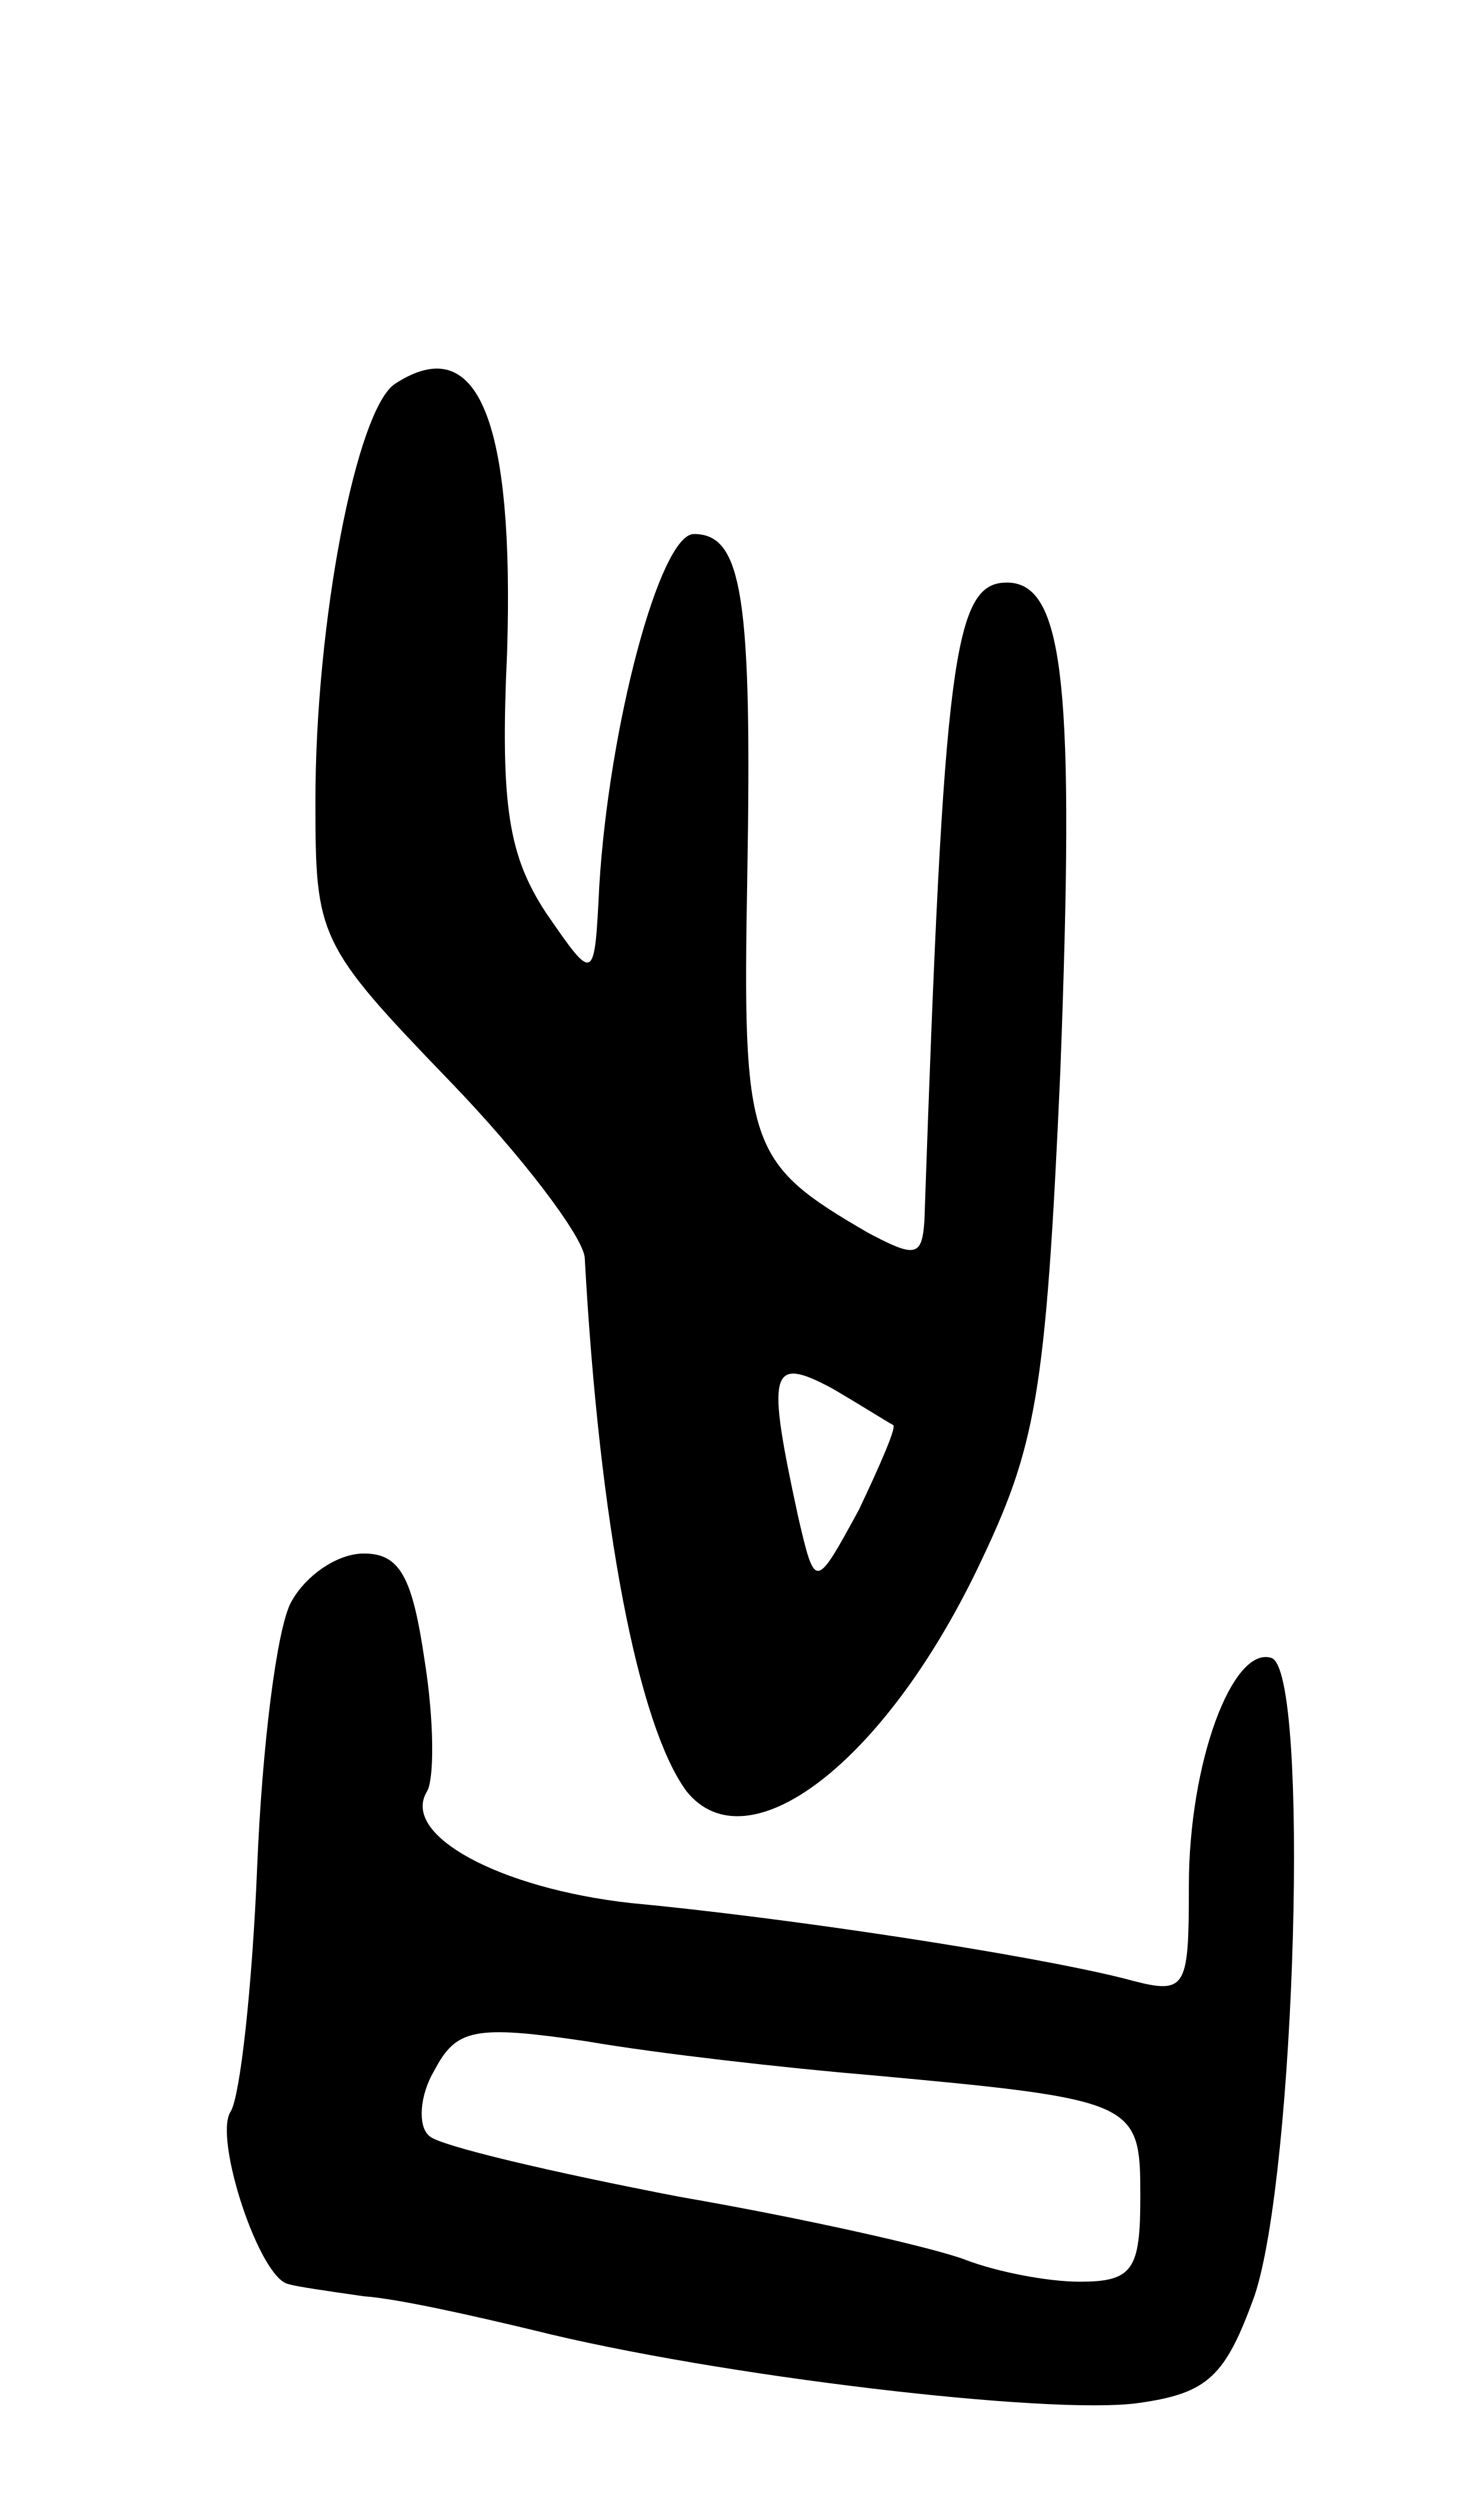
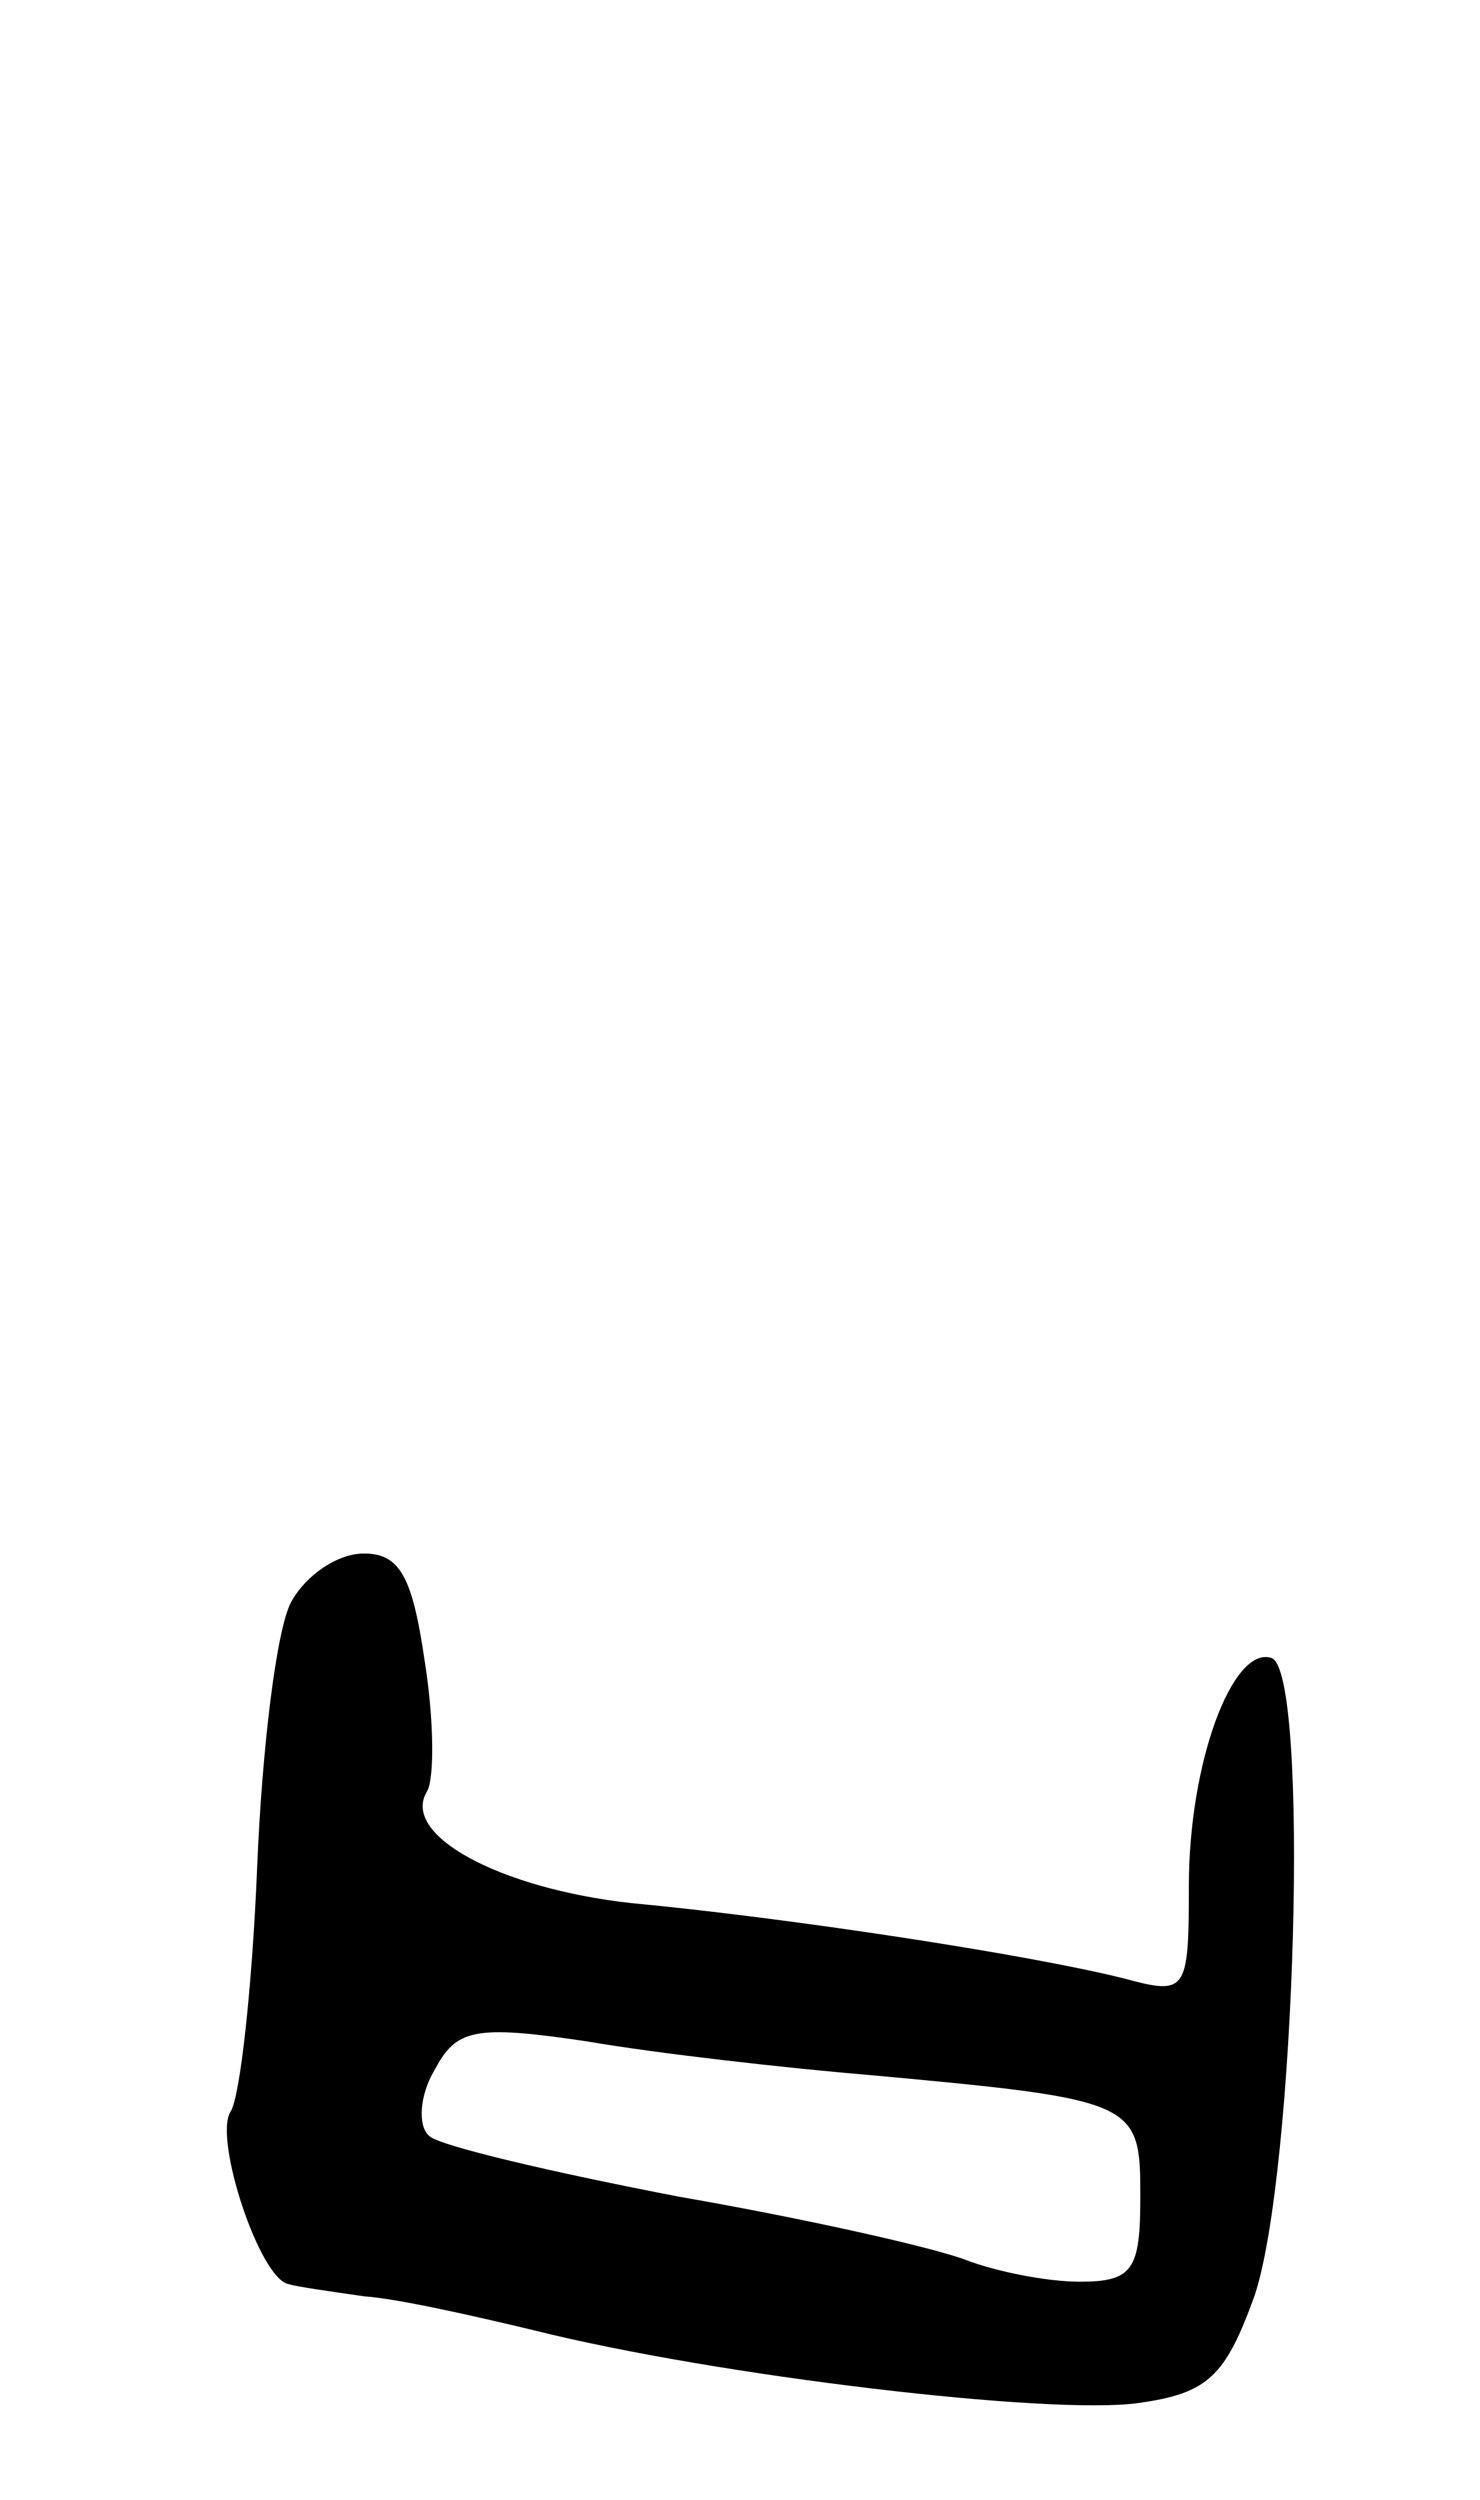
<svg xmlns="http://www.w3.org/2000/svg" version="1.0" width="61" height="103" viewBox="0 0 61 103">
  <g transform="translate(0,103) scale(0.1,-0.1)">
-     <path d="M163 872 c-16 -10 -33 -98 -33 -172 0 -56 1 -59 55 -115 30 -31 55 -64 56 -73 6 -110 22 -193 42 -220 25 -31 81 11 120 92 24 50 28 70 34 204 6 158 2 202 -22 202 -22 0 -26 -31 -34 -263 -1 -15 -4 -15 -23 -5 -50 29 -52 35 -50 147 2 115 -2 141 -22 141 -14 0 -35 -79 -39 -145 -2 -40 -2 -40 -22 -11 -15 23 -19 43 -16 107 3 96 -12 133 -46 111z m205 -429 c2 0 -5 -16 -14 -35 -18 -33 -18 -33 -25 -3 -13 60 -12 67 14 53 12 -7 23 -14 25 -15z" />
    <path d="M120 370 c-6 -11 -12 -60 -14 -109 -2 -49 -7 -95 -11 -101 -7 -11 12 -69 24 -71 3 -1 17 -3 31 -5 14 -1 45 -8 70 -14 76 -19 213 -35 249 -30 29 4 36 11 48 44 17 50 23 258 7 263 -16 5 -34 -43 -34 -94 0 -44 -1 -45 -27 -38 -40 10 -139 25 -203 31 -54 6 -95 28 -84 46 3 5 3 29 -1 54 -5 34 -10 44 -25 44 -11 0 -24 -9 -30 -20z m240 -195 c109 -10 110 -11 110 -50 0 -30 -3 -35 -25 -35 -13 0 -34 4 -47 9 -13 5 -66 17 -118 26 -52 10 -99 21 -103 25 -5 4 -4 17 2 27 9 17 16 19 63 12 29 -5 82 -11 118 -14z" />
  </g>
</svg>